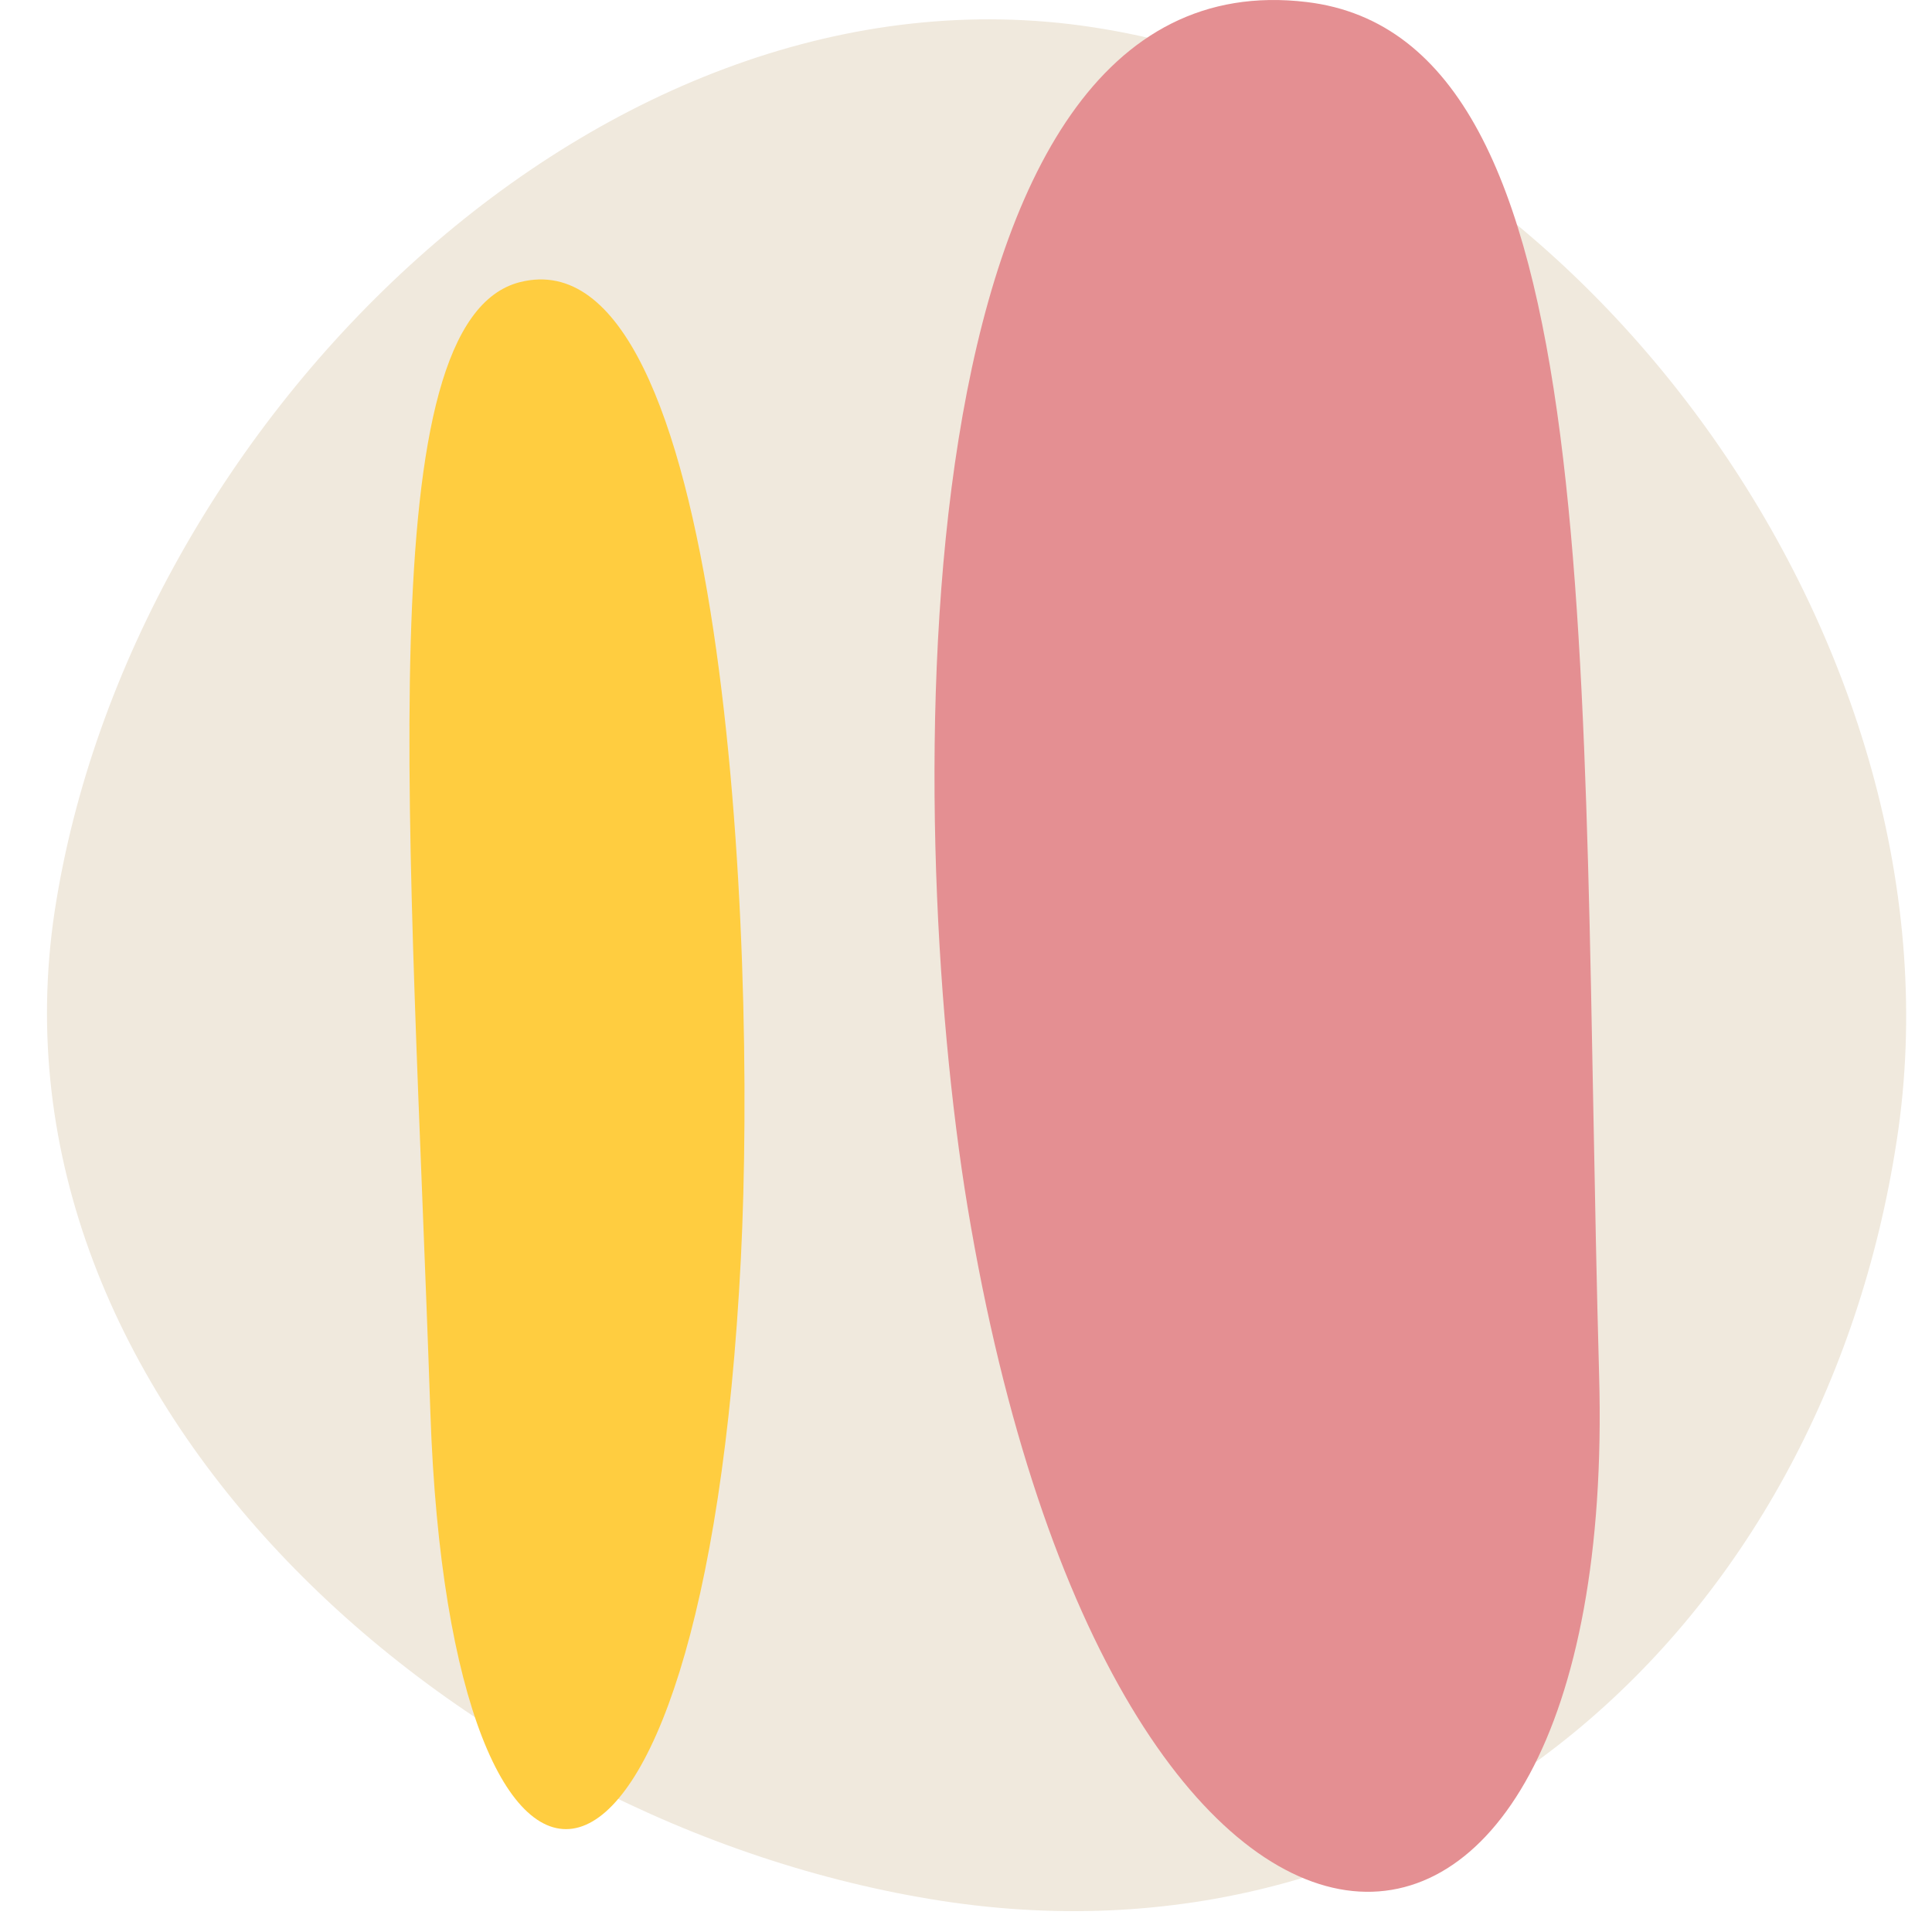
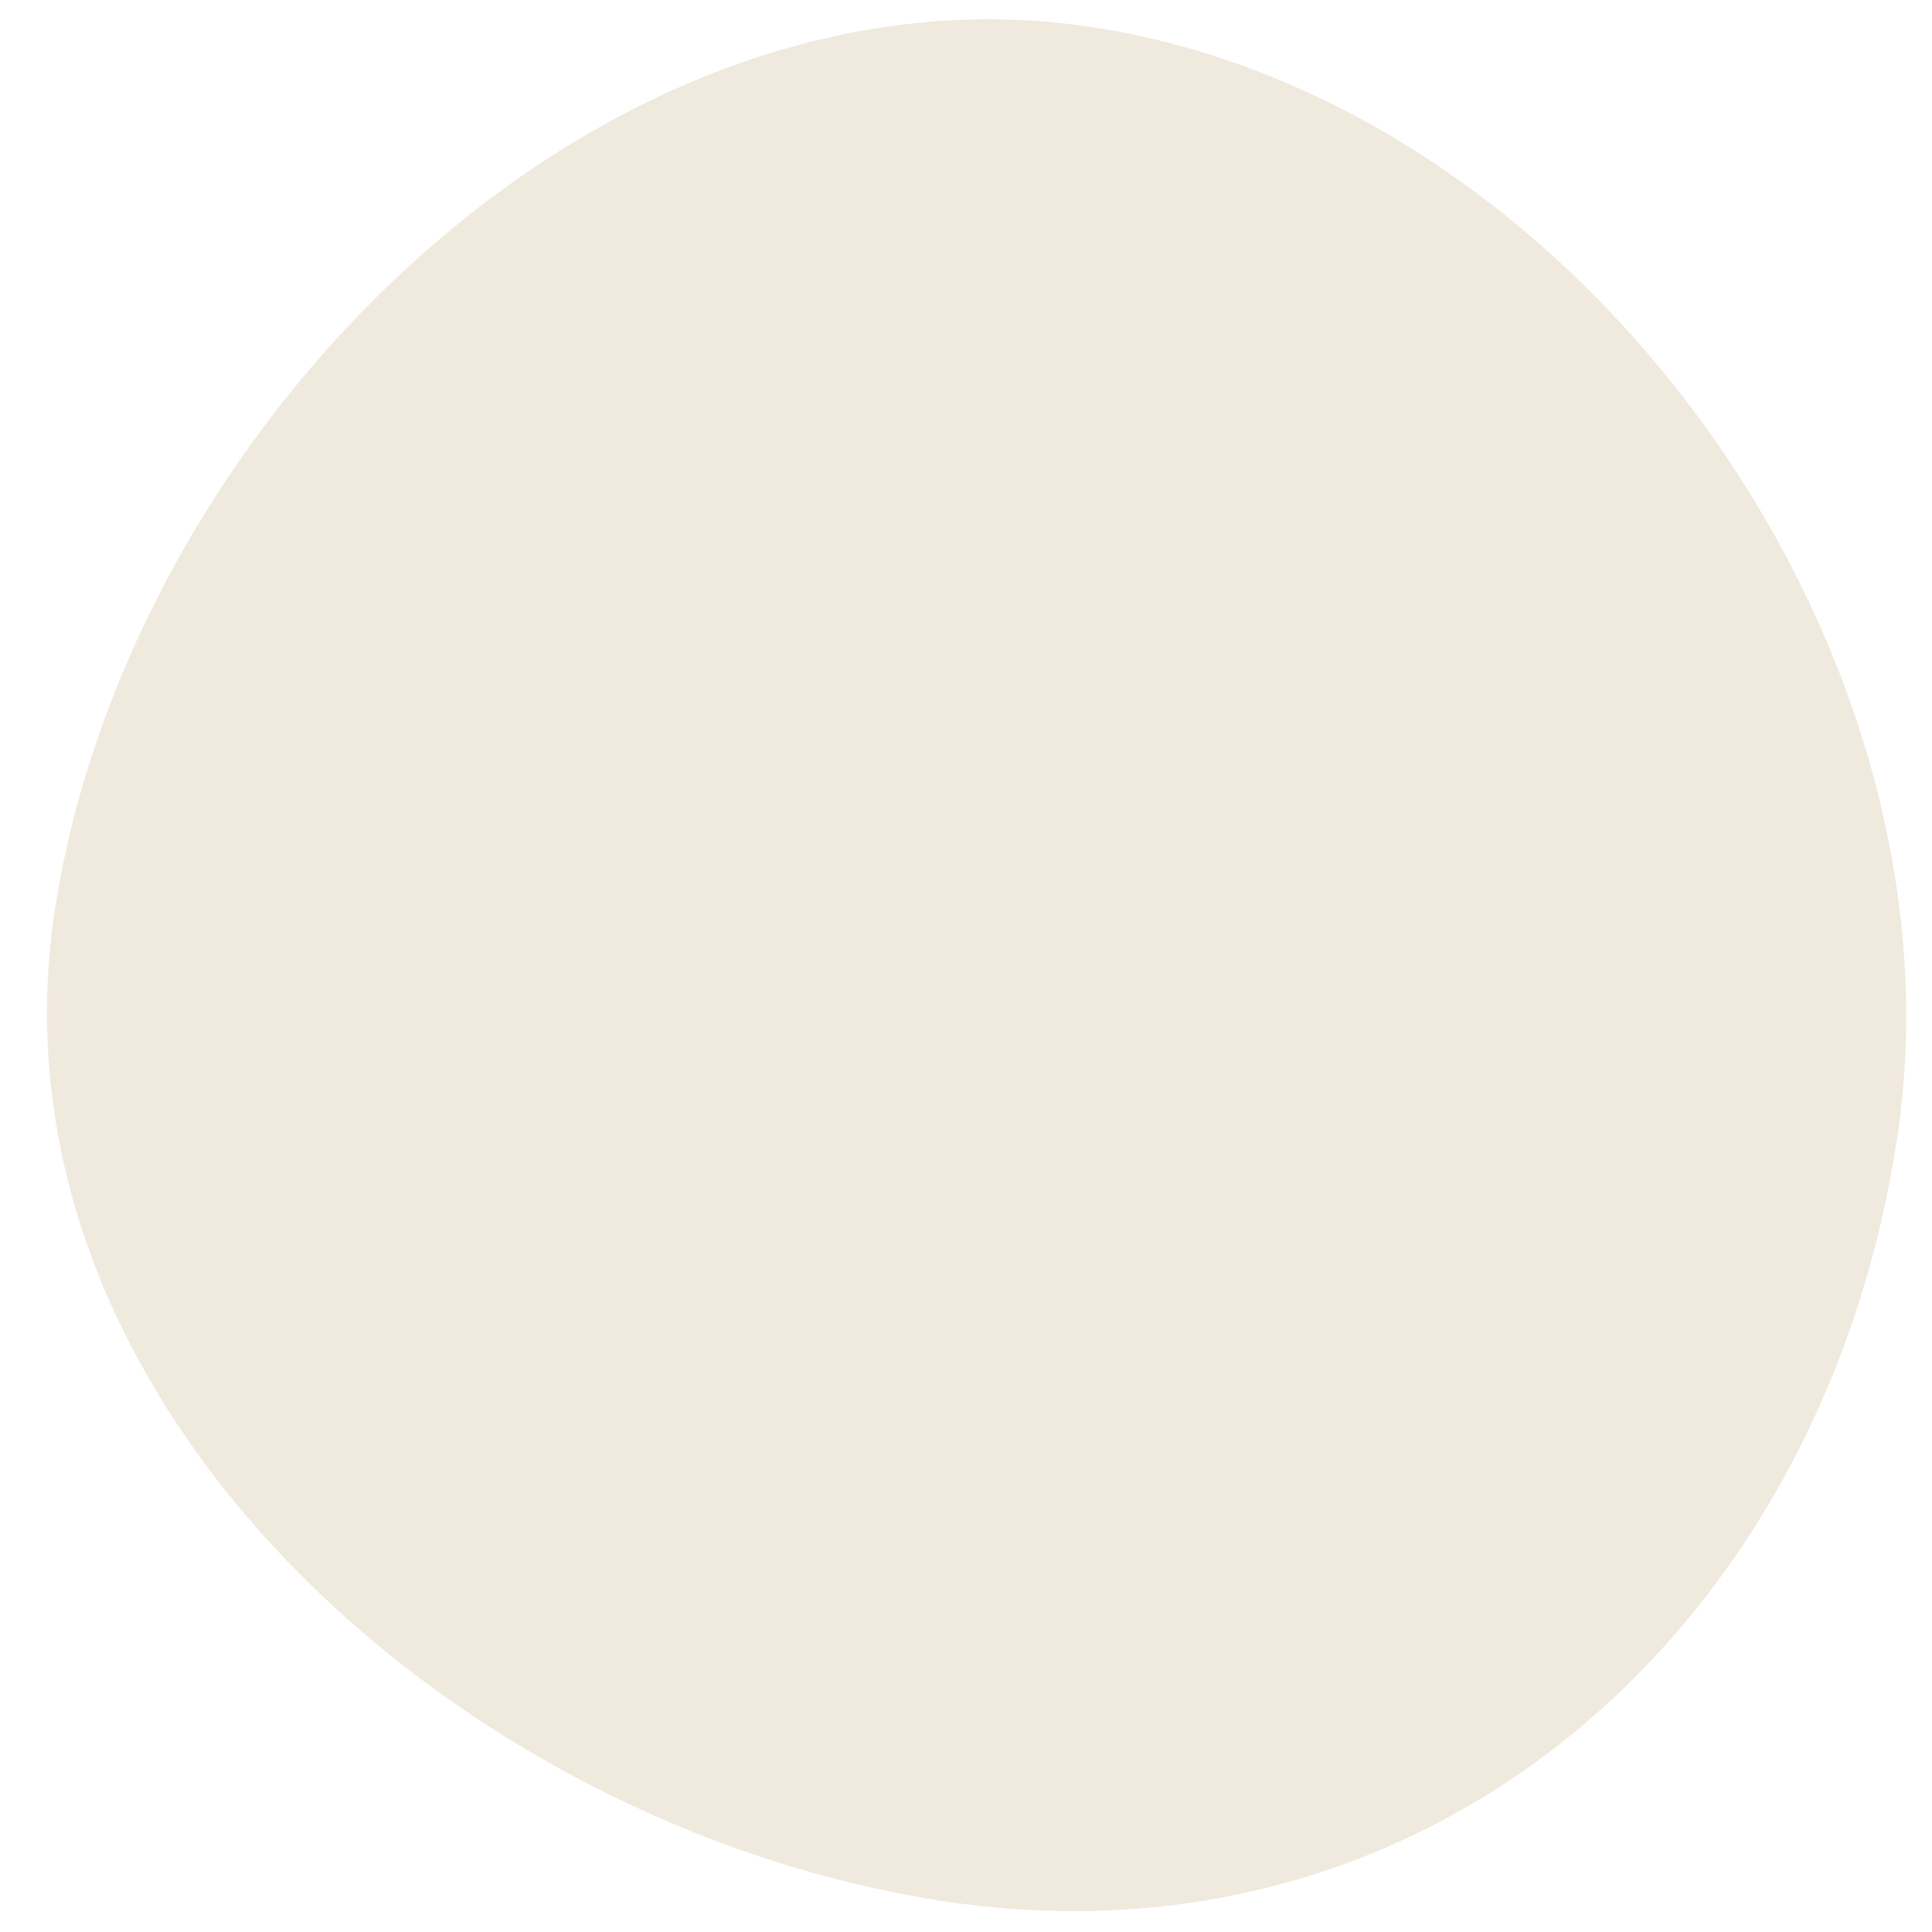
<svg xmlns="http://www.w3.org/2000/svg" width="80" height="80" viewBox="0 0 80 80" fill="none">
  <path d="M78.544 47.199C75.448 67.5 59.2 81.82 38.994 78.712C18.788 75.584 -0.811 57.999 2.266 37.718C5.382 17.418 25.04 -1.978 45.266 1.13C65.492 4.238 81.661 26.938 78.544 47.199Z" fill="#F0E9DD" />
-   <path d="M54.106 0.084C37.076 -1.959 37.384 33.755 40.063 49.966C46.14 86.606 67.051 86.473 66.216 56.947C65.396 27.391 66.773 1.598 54.106 0.084Z" fill="#E48F92" />
-   <path d="M21.54 11.68C30.019 9.564 31.351 38.782 30.678 52.112C29.155 82.226 18.641 82.667 17.821 58.49C17.001 34.314 15.229 13.253 21.54 11.68Z" fill="#FFCD40" />
</svg>